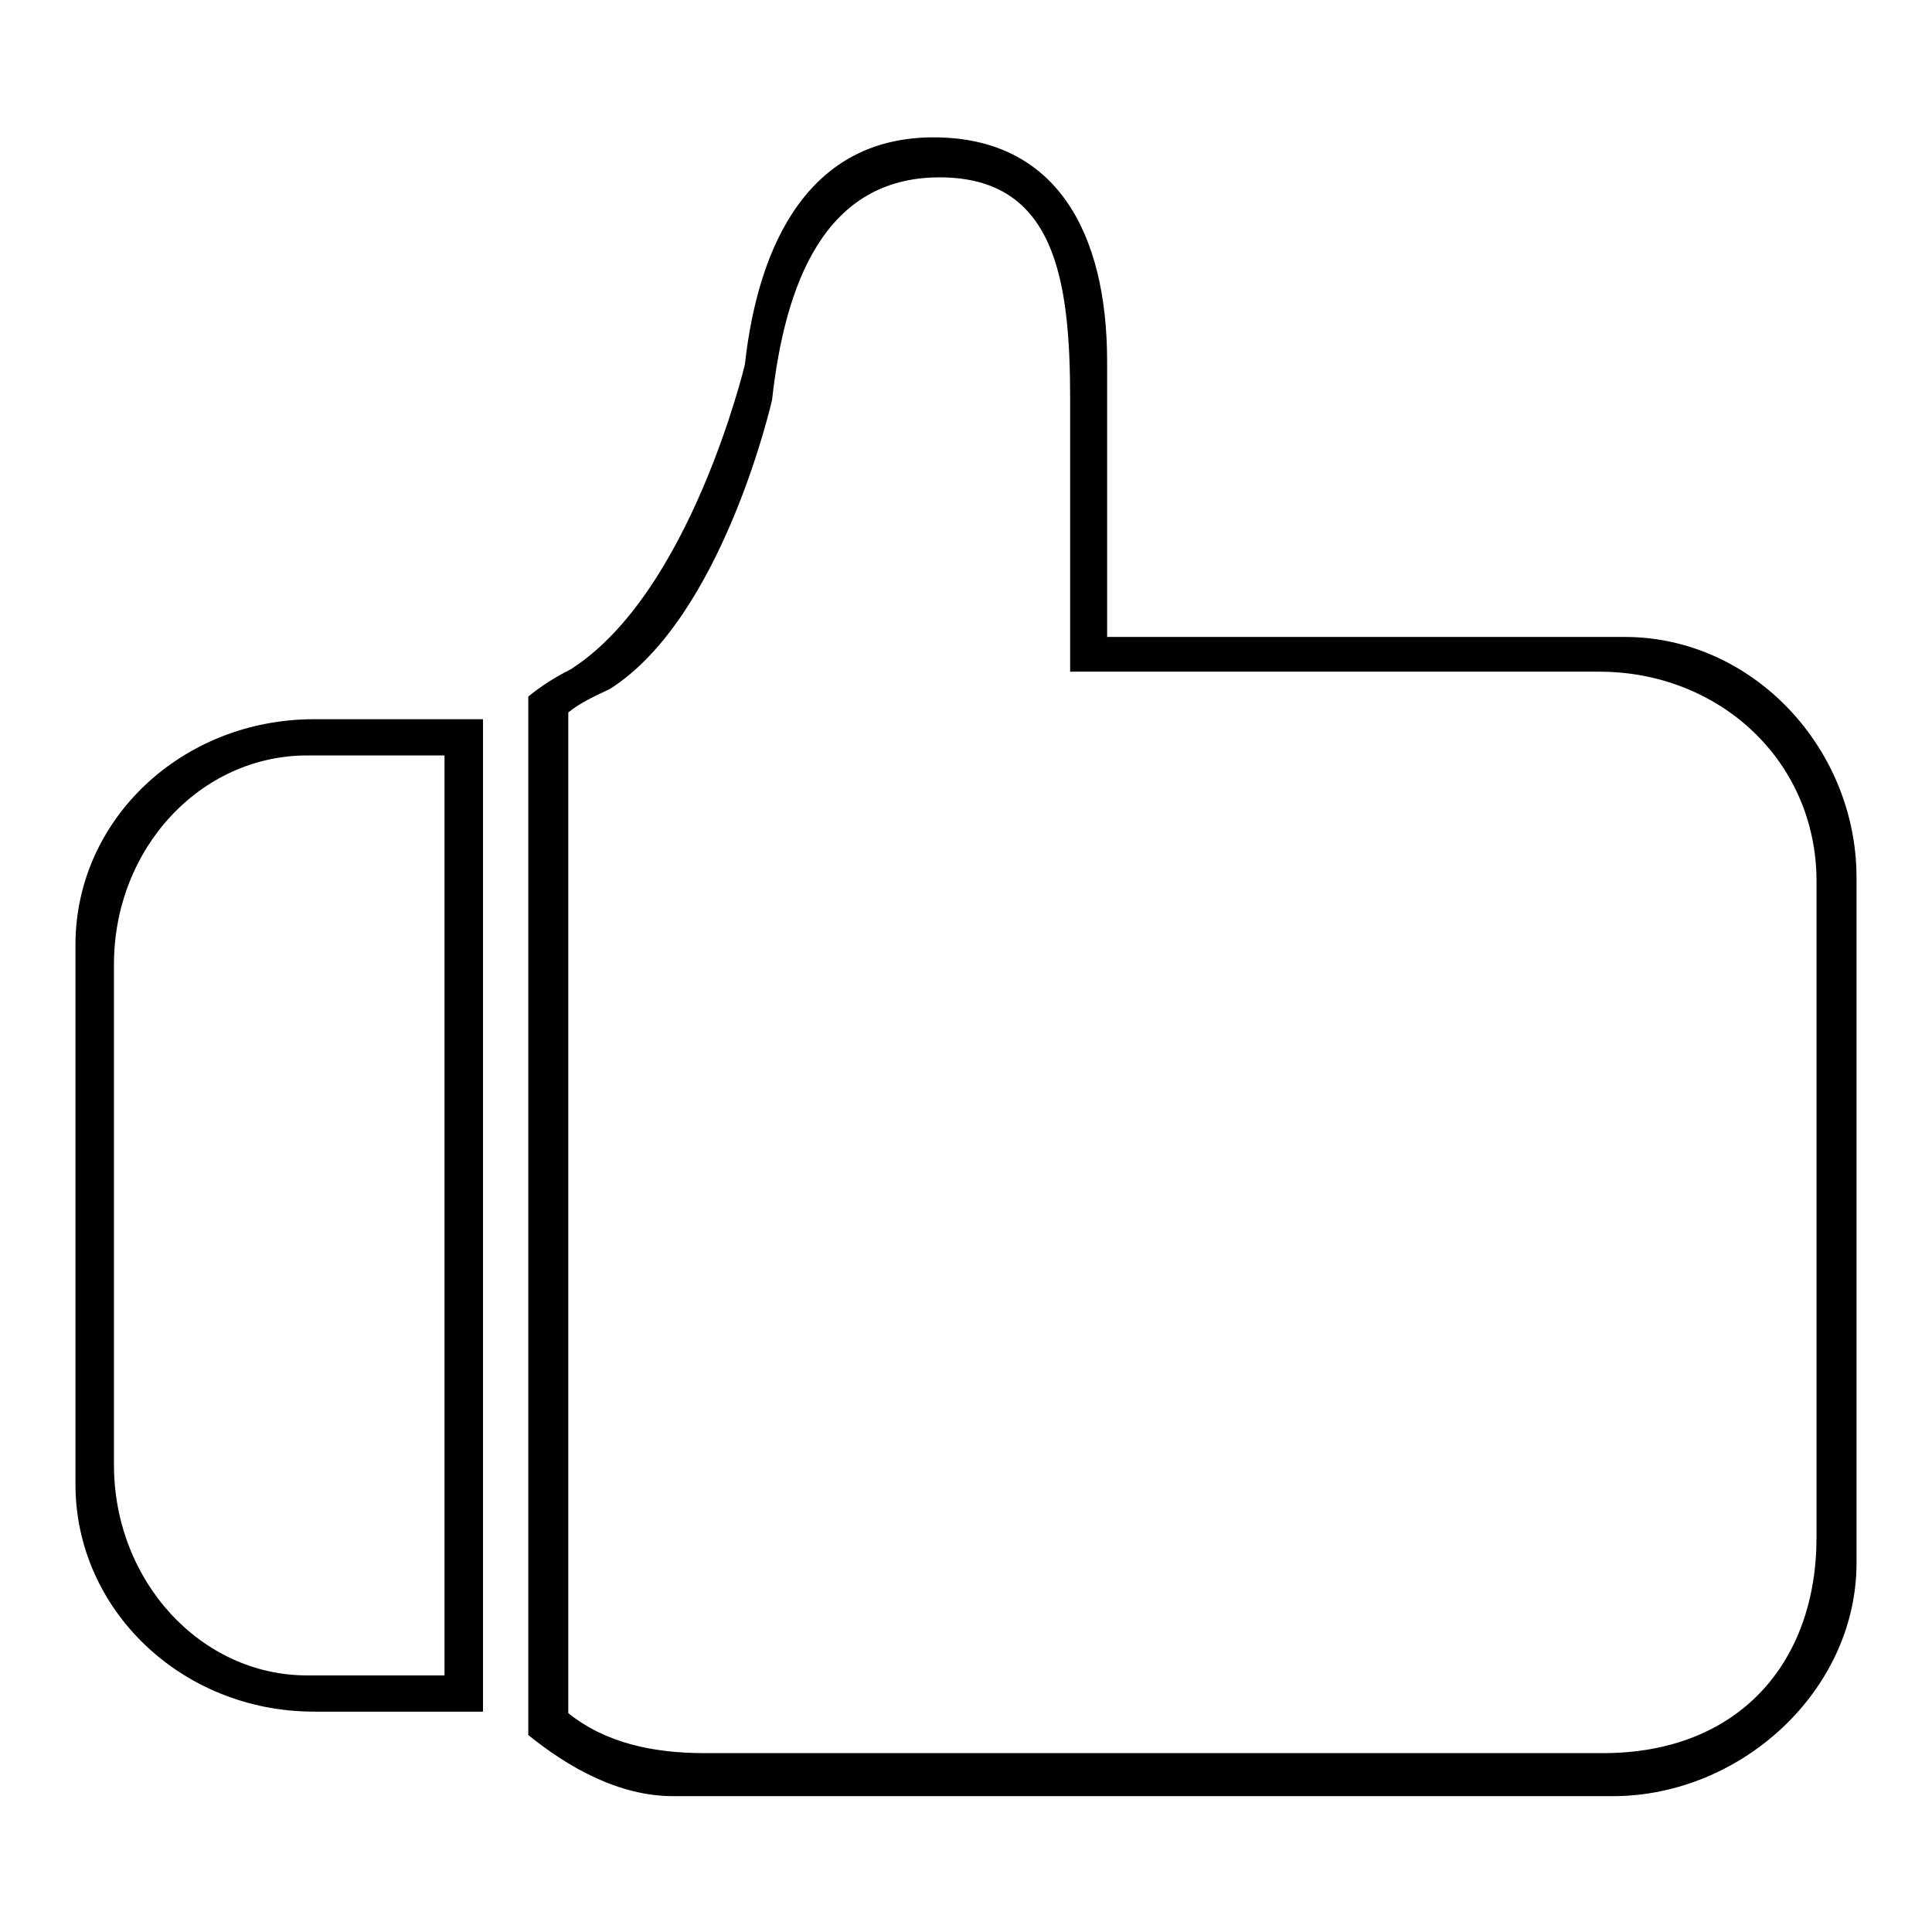
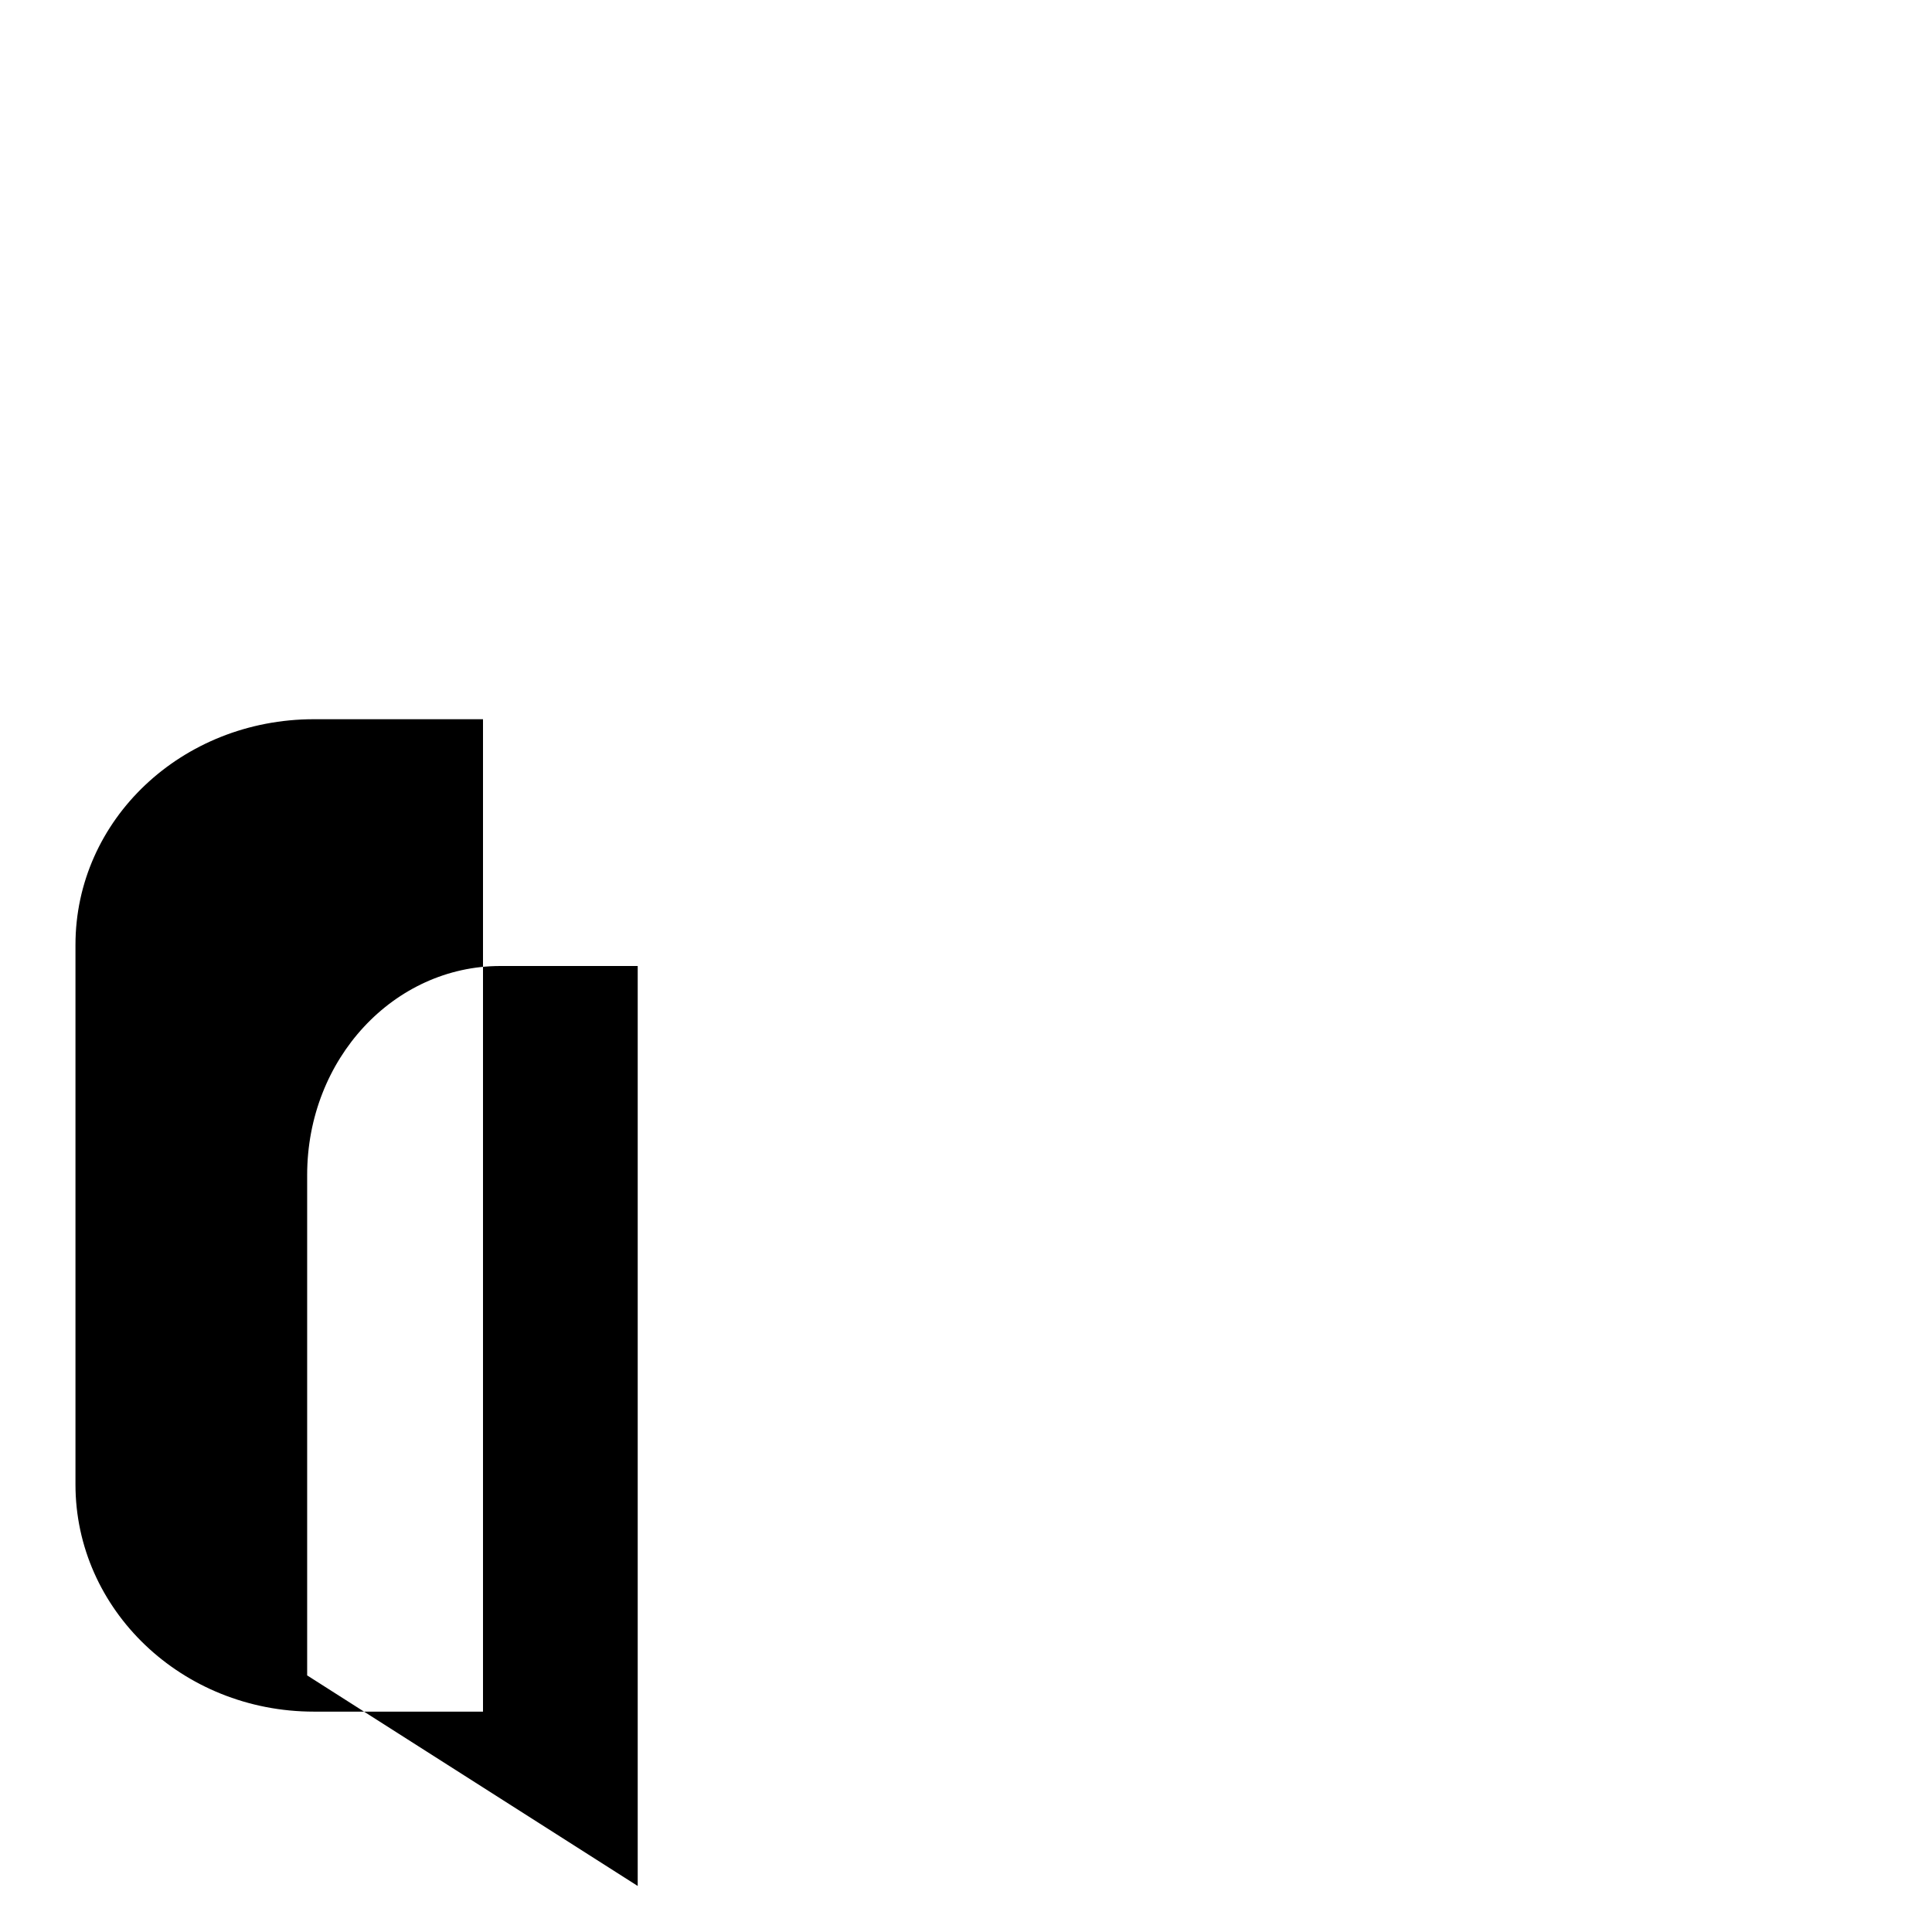
<svg xmlns="http://www.w3.org/2000/svg" version="1.1" x="0px" y="0px" viewBox="0 0 256 256" enable-background="new 0 0 256 256" xml:space="preserve">
  <g>
    <g>
-       <path fill="#000000" d="M64,95.3H41.6c-17.5,0-31.6,13.3-31.6,29.9v71.5c0,16.6,14.1,30.1,31.6,30.1l22.4,0L64,95.3z M40.7,222c-14.1,0-25.6-12.5-25.6-27.9v-66.3c0-15.4,11.5-27.7,25.6-27.7h18.2l0,121.9L40.7,222z" />
-       <path fill="#000000" d="M215.3,84.4h-68.6V47.9c0-17-6.7-29.7-23-29.7c-16.3,0-23.2,13.8-25,30.1c0,0-7.2,30.3-23.1,40.4c-2,1-3.9,2.2-5.6,3.6v137.6c5.2,4.2,11.9,8.1,19.2,8.1h124.5c17,0,32.3-14,32.3-30.9v-90.8C246,99.1,232.2,84.4,215.3,84.4z M240.7,203.7c0,16.6-10.3,28.6-28.3,28.6h-119c-6.8,0-13.1-1.3-18.1-5.3V94.4c1.6-1.3,3.6-2.2,5.5-3.1c15-9.5,21.5-38.3,21.5-38.3c1.7-15.3,6.9-29.5,22.2-29.5c15.3,0,17.3,13.5,17.3,29.4V89h70.1c15.9,0,28.8,11.8,28.8,27.8V203.7L240.7,203.7z" />
+       <path fill="#000000" d="M64,95.3H41.6c-17.5,0-31.6,13.3-31.6,29.9v71.5c0,16.6,14.1,30.1,31.6,30.1l22.4,0L64,95.3z M40.7,222v-66.3c0-15.4,11.5-27.7,25.6-27.7h18.2l0,121.9L40.7,222z" />
    </g>
  </g>
</svg>